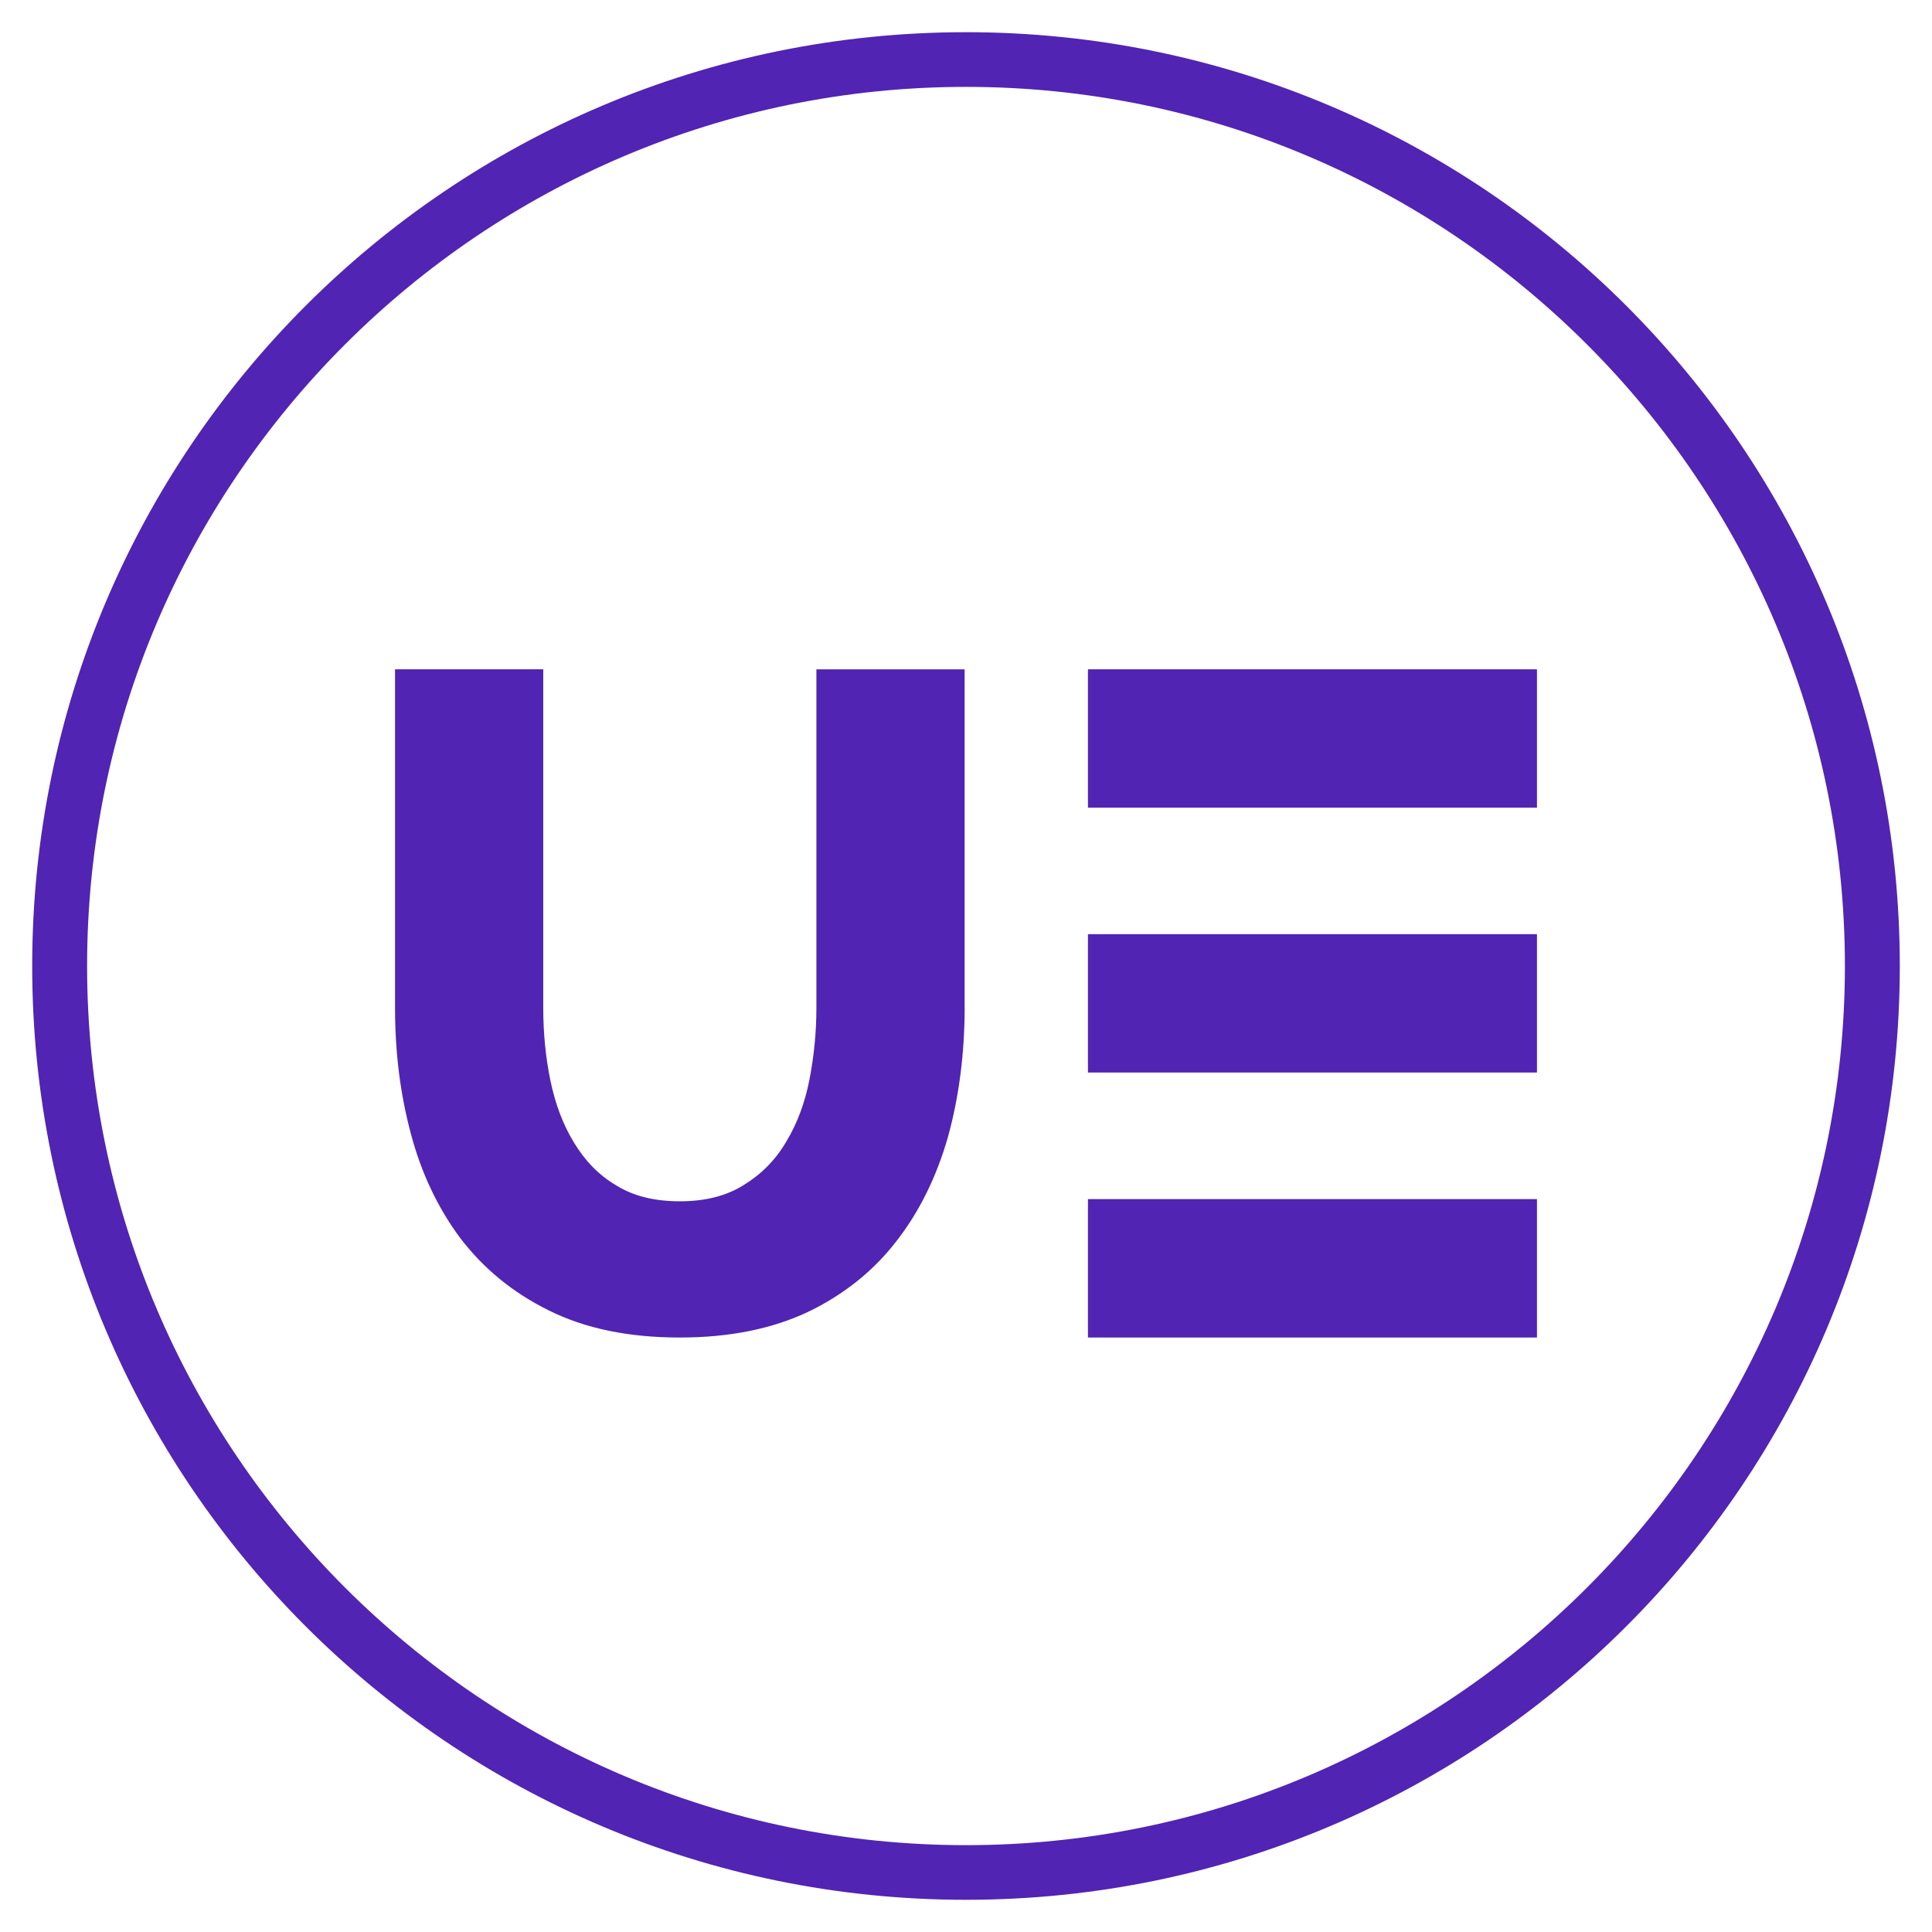
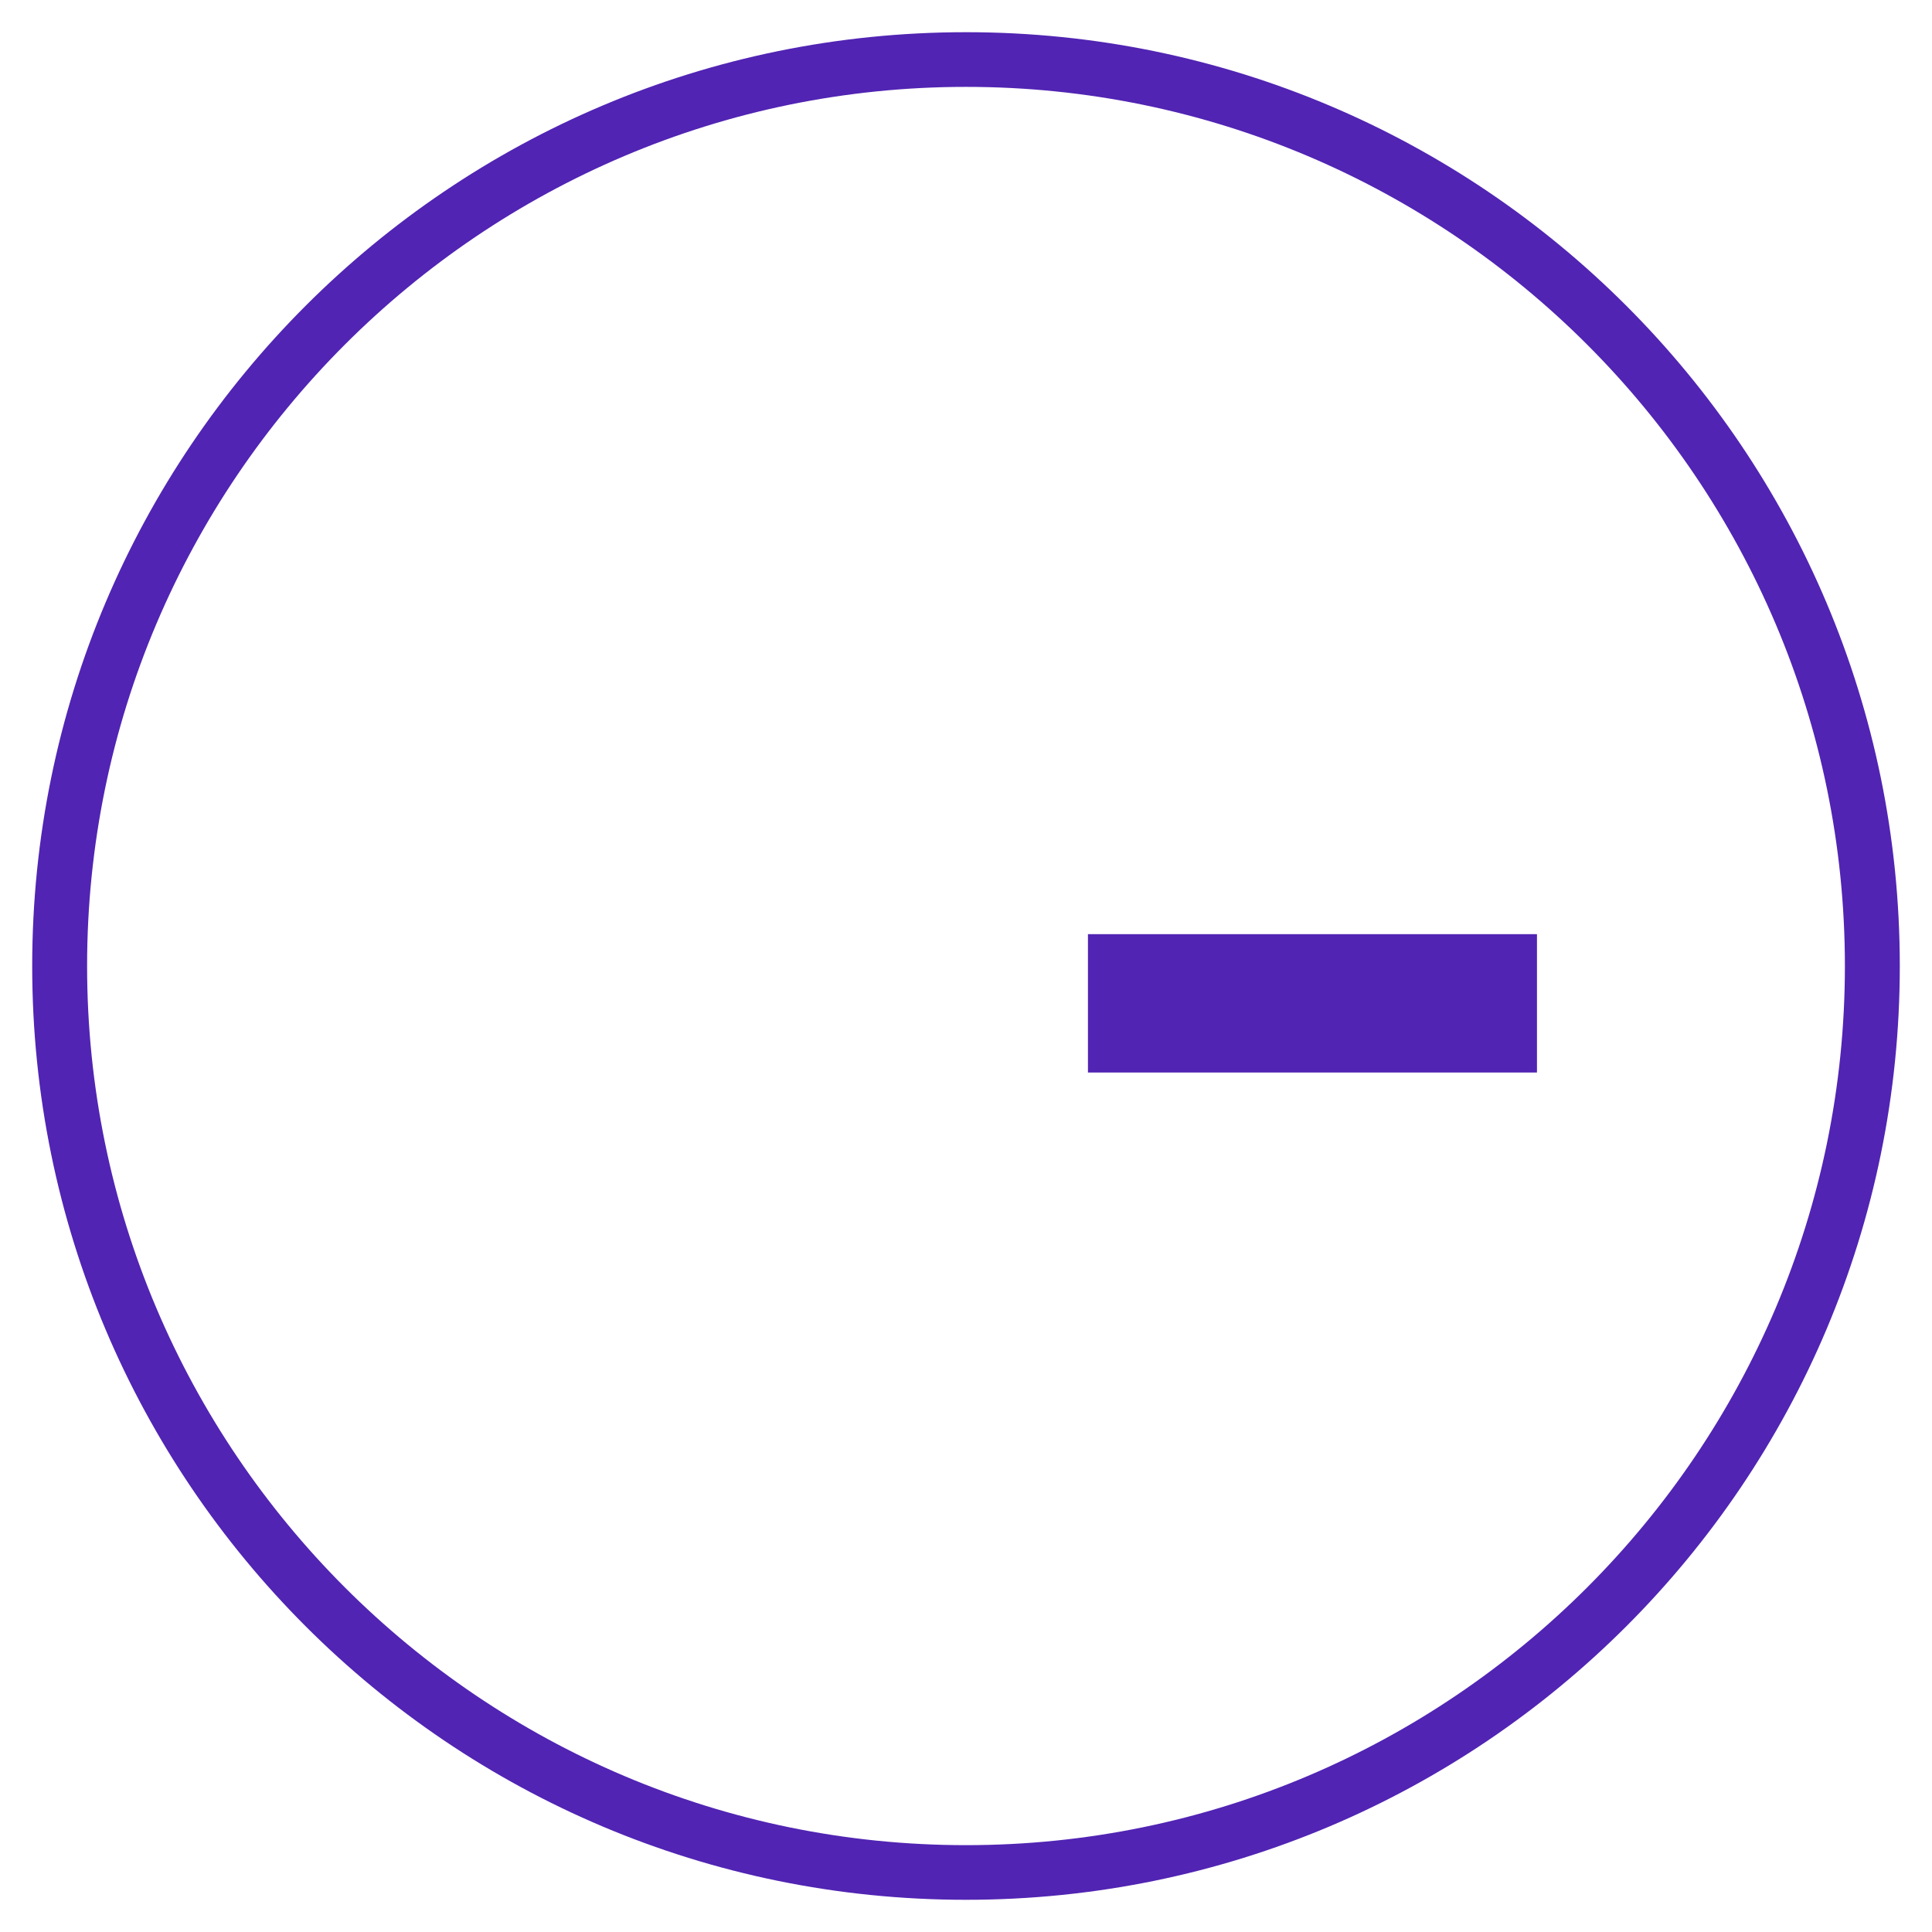
<svg xmlns="http://www.w3.org/2000/svg" version="1.1" id="Layer_1" x="0px" y="0px" width="60px" height="60px" viewBox="0 0 60 60" enable-background="new 0 0 60 60" xml:space="preserve">
  <g>
    <g>
      <path fill="#5124B3" d="M30,2.698c15.051,0,27.295,12.246,27.295,27.302c0,15.056-12.242,27.303-27.295,27.303    C14.951,57.303,2.705,45.056,2.705,30C2.705,14.943,14.952,2.698,30,2.698 M30,1C13.98,1,1,13.987,1,30c0,16.018,12.98,29,29,29    c16.019,0,29-12.982,29-29C59,13.987,46.018,1,30,1L30,1z" />
    </g>
-     <path fill="#5124B3" d="M29.44,35.309c-0.352,1.226-0.881,2.318-1.61,3.248c-0.71,0.921-1.633,1.654-2.741,2.188   c-1.121,0.526-2.437,0.793-3.978,0.793c-1.595,0-2.946-0.282-4.074-0.845c-1.121-0.555-2.027-1.304-2.746-2.247   c-0.691-0.93-1.209-2.014-1.535-3.251c-0.332-1.244-0.488-2.54-0.488-3.896V20.786h4.603V31.3c0,0.797,0.077,1.551,0.224,2.264   c0.152,0.725,0.386,1.355,0.73,1.919c0.341,0.562,0.766,1.009,1.311,1.329c0.525,0.33,1.184,0.495,1.977,0.495   c0.791,0,1.445-0.166,1.988-0.507c0.548-0.337,0.993-0.787,1.318-1.348c0.341-0.562,0.579-1.204,0.721-1.933   c0.139-0.721,0.214-1.458,0.214-2.22V20.787h4.603V31.3h0.002C29.955,32.737,29.782,34.069,29.44,35.309z" />
-     <rect x="33.787" y="37.239" fill="#5124B3" width="13.945" height="4.299" />
    <rect x="33.787" y="29.011" fill="#5124B3" width="13.945" height="4.297" />
-     <rect x="33.787" y="20.786" fill="#5124B3" width="13.945" height="4.297" />
  </g>
</svg>